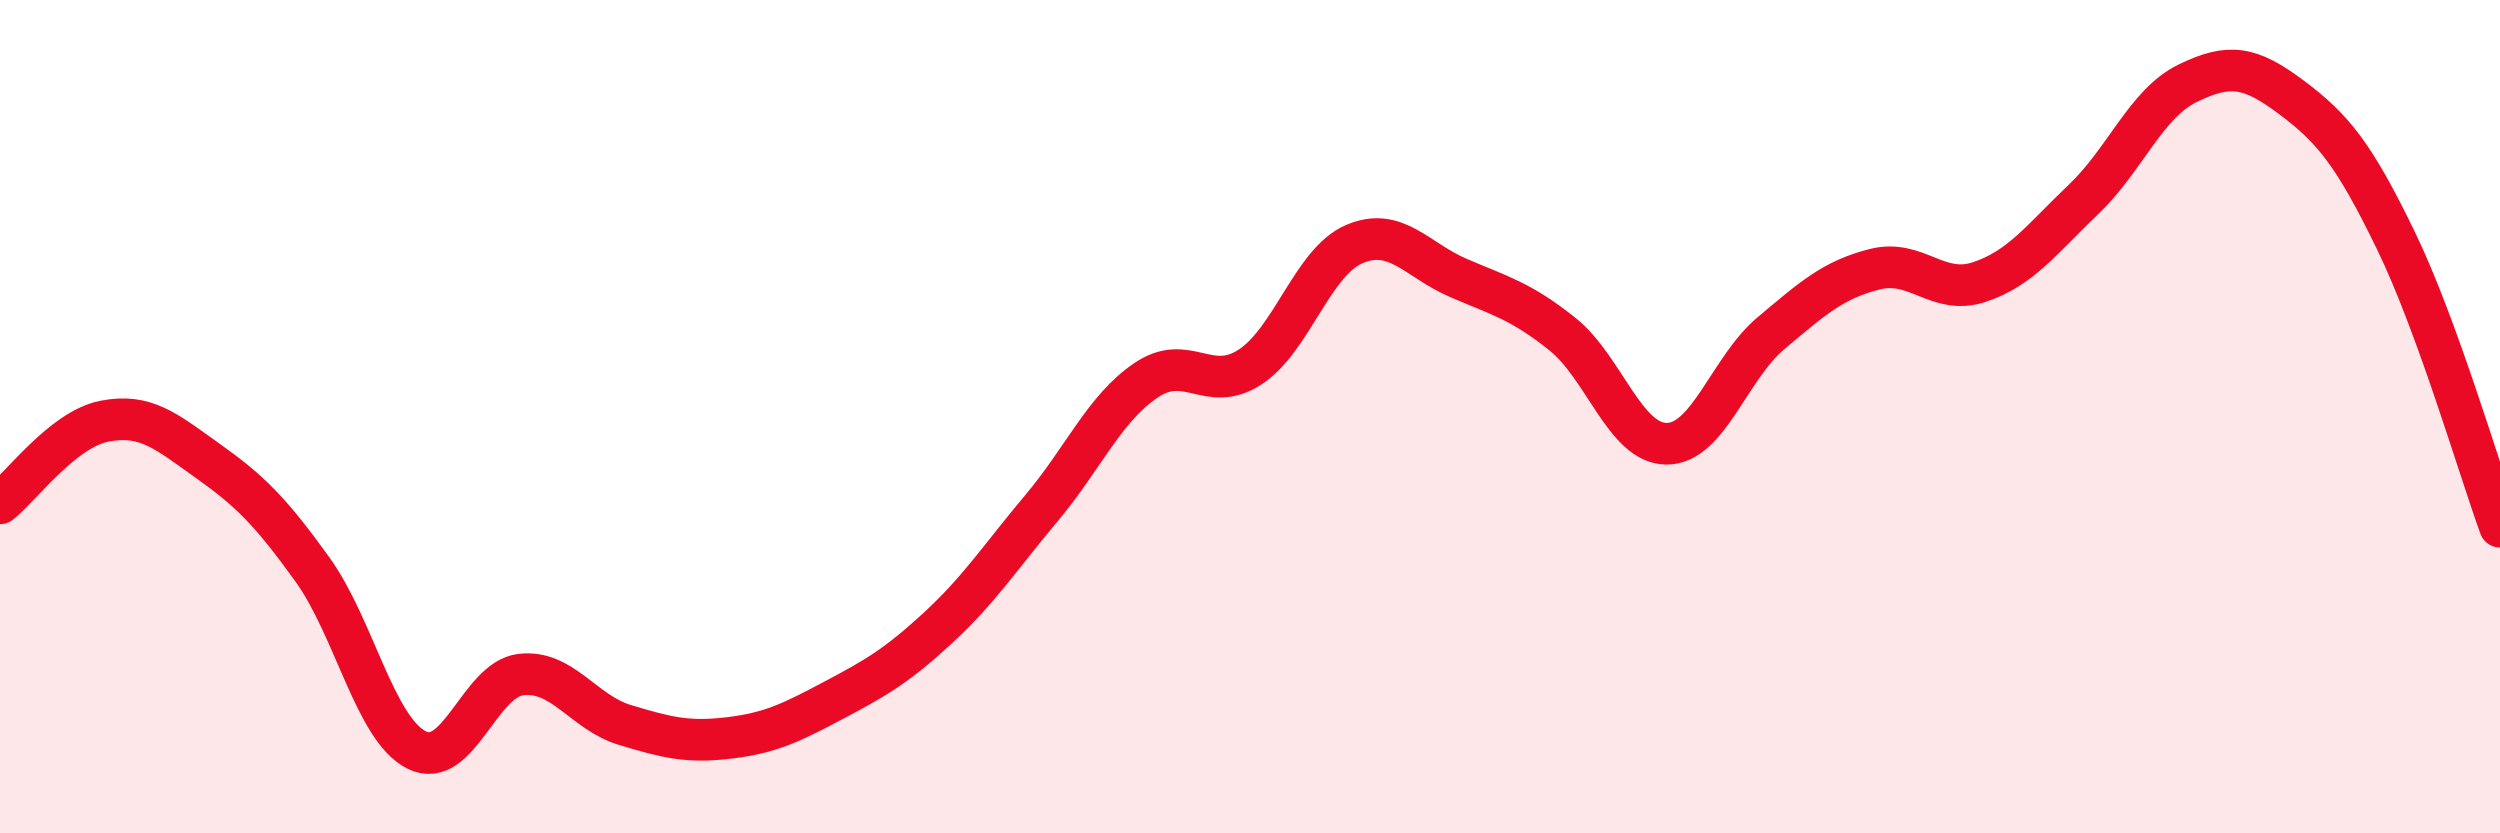
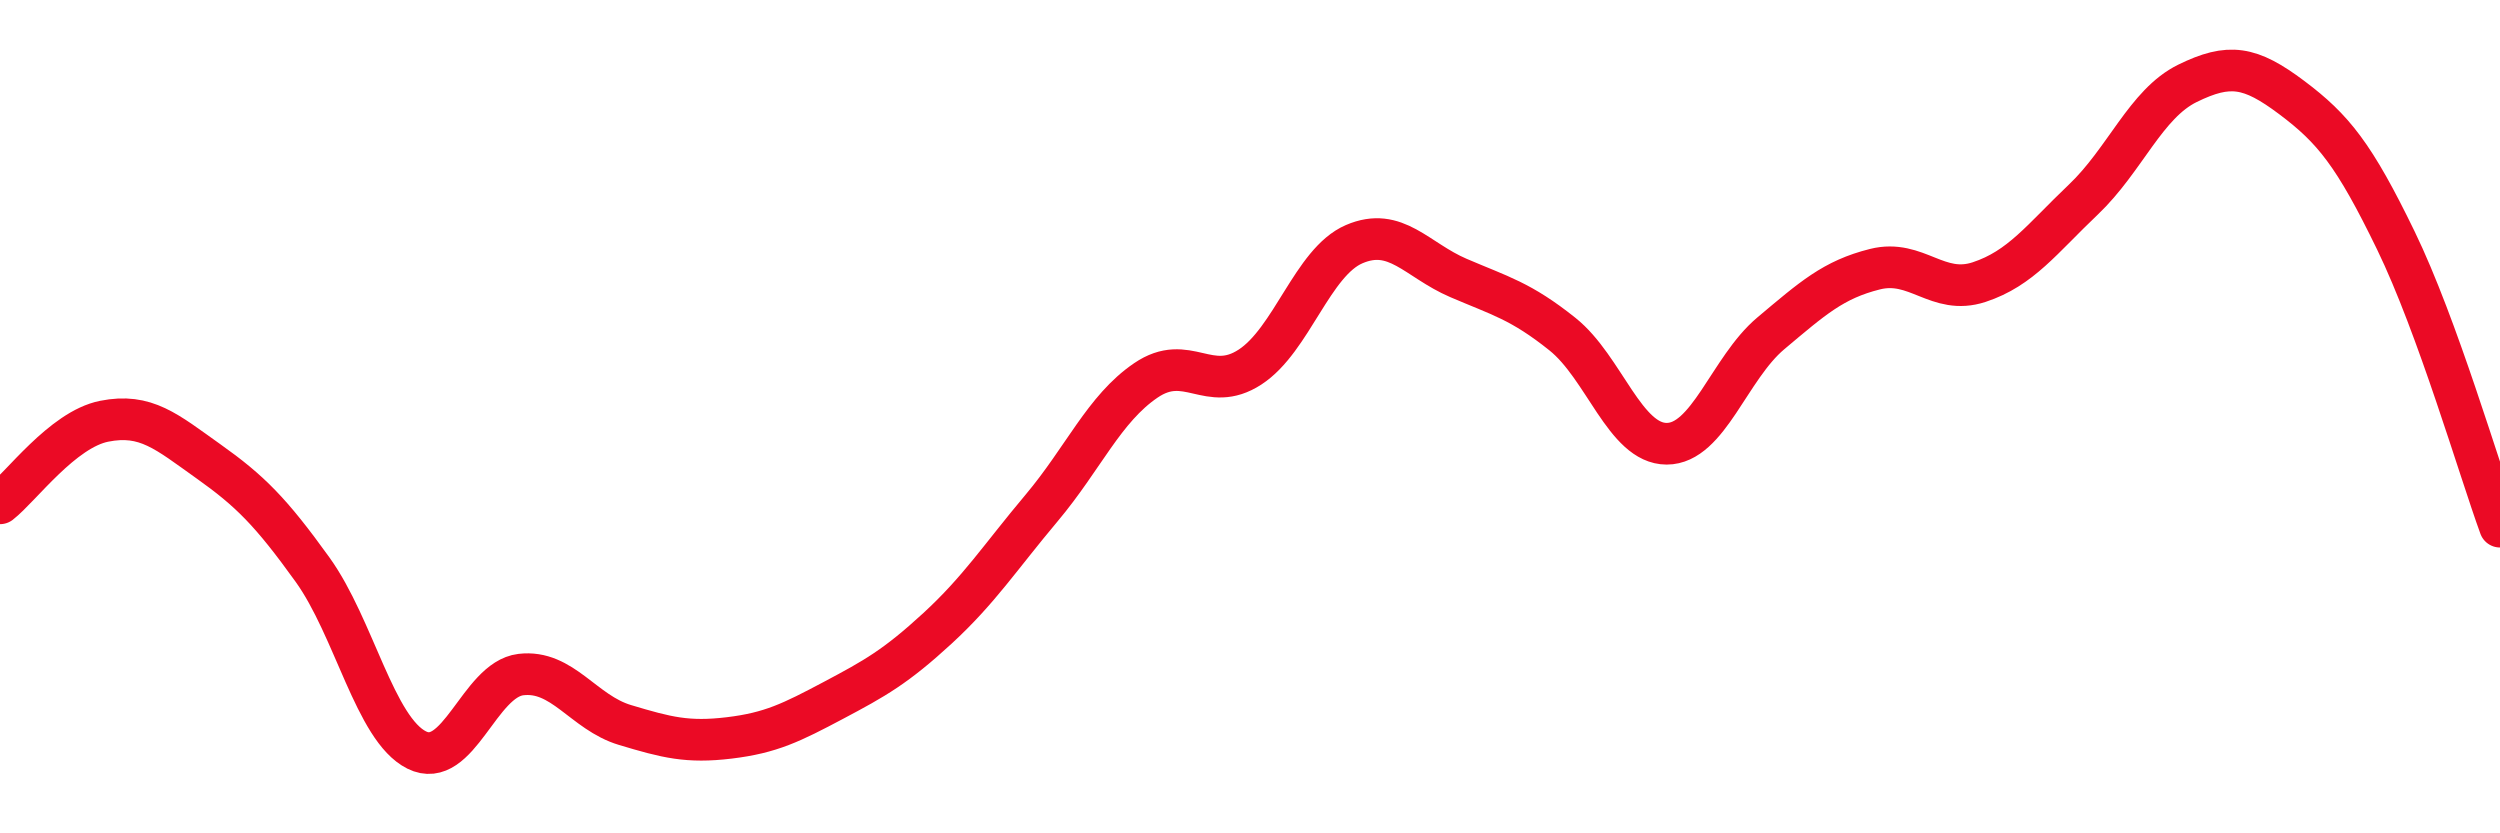
<svg xmlns="http://www.w3.org/2000/svg" width="60" height="20" viewBox="0 0 60 20">
-   <path d="M 0,12.08 C 0.5,11.69 1.5,10.31 2.5,10.11 C 3.5,9.91 4,10.36 5,11.07 C 6,11.78 6.5,12.28 7.5,13.67 C 8.5,15.06 9,17.5 10,18 C 11,18.5 11.5,16.31 12.5,16.19 C 13.5,16.07 14,17.1 15,17.4 C 16,17.7 16.5,17.83 17.5,17.71 C 18.5,17.59 19,17.34 20,16.81 C 21,16.28 21.5,16 22.5,15.08 C 23.5,14.16 24,13.38 25,12.19 C 26,11 26.5,9.81 27.5,9.13 C 28.5,8.45 29,9.46 30,8.81 C 31,8.16 31.5,6.29 32.5,5.86 C 33.5,5.43 34,6.24 35,6.67 C 36,7.1 36.5,7.22 37.5,8.02 C 38.5,8.82 39,10.65 40,10.65 C 41,10.65 41.5,8.84 42.5,8 C 43.5,7.16 44,6.71 45,6.46 C 46,6.21 46.5,7.1 47.5,6.77 C 48.5,6.44 49,5.74 50,4.79 C 51,3.84 51.5,2.49 52.5,2 C 53.5,1.51 54,1.59 55,2.34 C 56,3.09 56.5,3.71 57.5,5.77 C 58.5,7.83 59.5,11.27 60,12.64L60 20L0 20Z" fill="#EB0A25" opacity="0.1" stroke-linecap="round" stroke-linejoin="round" />
  <path d="M 0,12.08 C 0.5,11.69 1.5,10.31 2.5,10.11 C 3.5,9.91 4,10.36 5,11.07 C 6,11.78 6.5,12.28 7.5,13.67 C 8.5,15.06 9,17.5 10,18 C 11,18.5 11.5,16.31 12.5,16.19 C 13.5,16.07 14,17.1 15,17.4 C 16,17.7 16.5,17.83 17.5,17.71 C 18.5,17.59 19,17.34 20,16.81 C 21,16.28 21.5,16 22.5,15.08 C 23.5,14.16 24,13.38 25,12.19 C 26,11 26.5,9.81 27.5,9.13 C 28.5,8.45 29,9.46 30,8.81 C 31,8.16 31.5,6.29 32.5,5.86 C 33.5,5.43 34,6.24 35,6.67 C 36,7.1 36.5,7.22 37.5,8.02 C 38.5,8.82 39,10.65 40,10.65 C 41,10.65 41.5,8.84 42.5,8 C 43.5,7.16 44,6.71 45,6.46 C 46,6.21 46.5,7.1 47.5,6.77 C 48.5,6.44 49,5.74 50,4.79 C 51,3.84 51.5,2.49 52.5,2 C 53.5,1.51 54,1.59 55,2.34 C 56,3.09 56.5,3.71 57.5,5.77 C 58.5,7.83 59.5,11.27 60,12.64" stroke="#EB0A25" stroke-width="1" fill="none" stroke-linecap="round" stroke-linejoin="round" />
</svg>